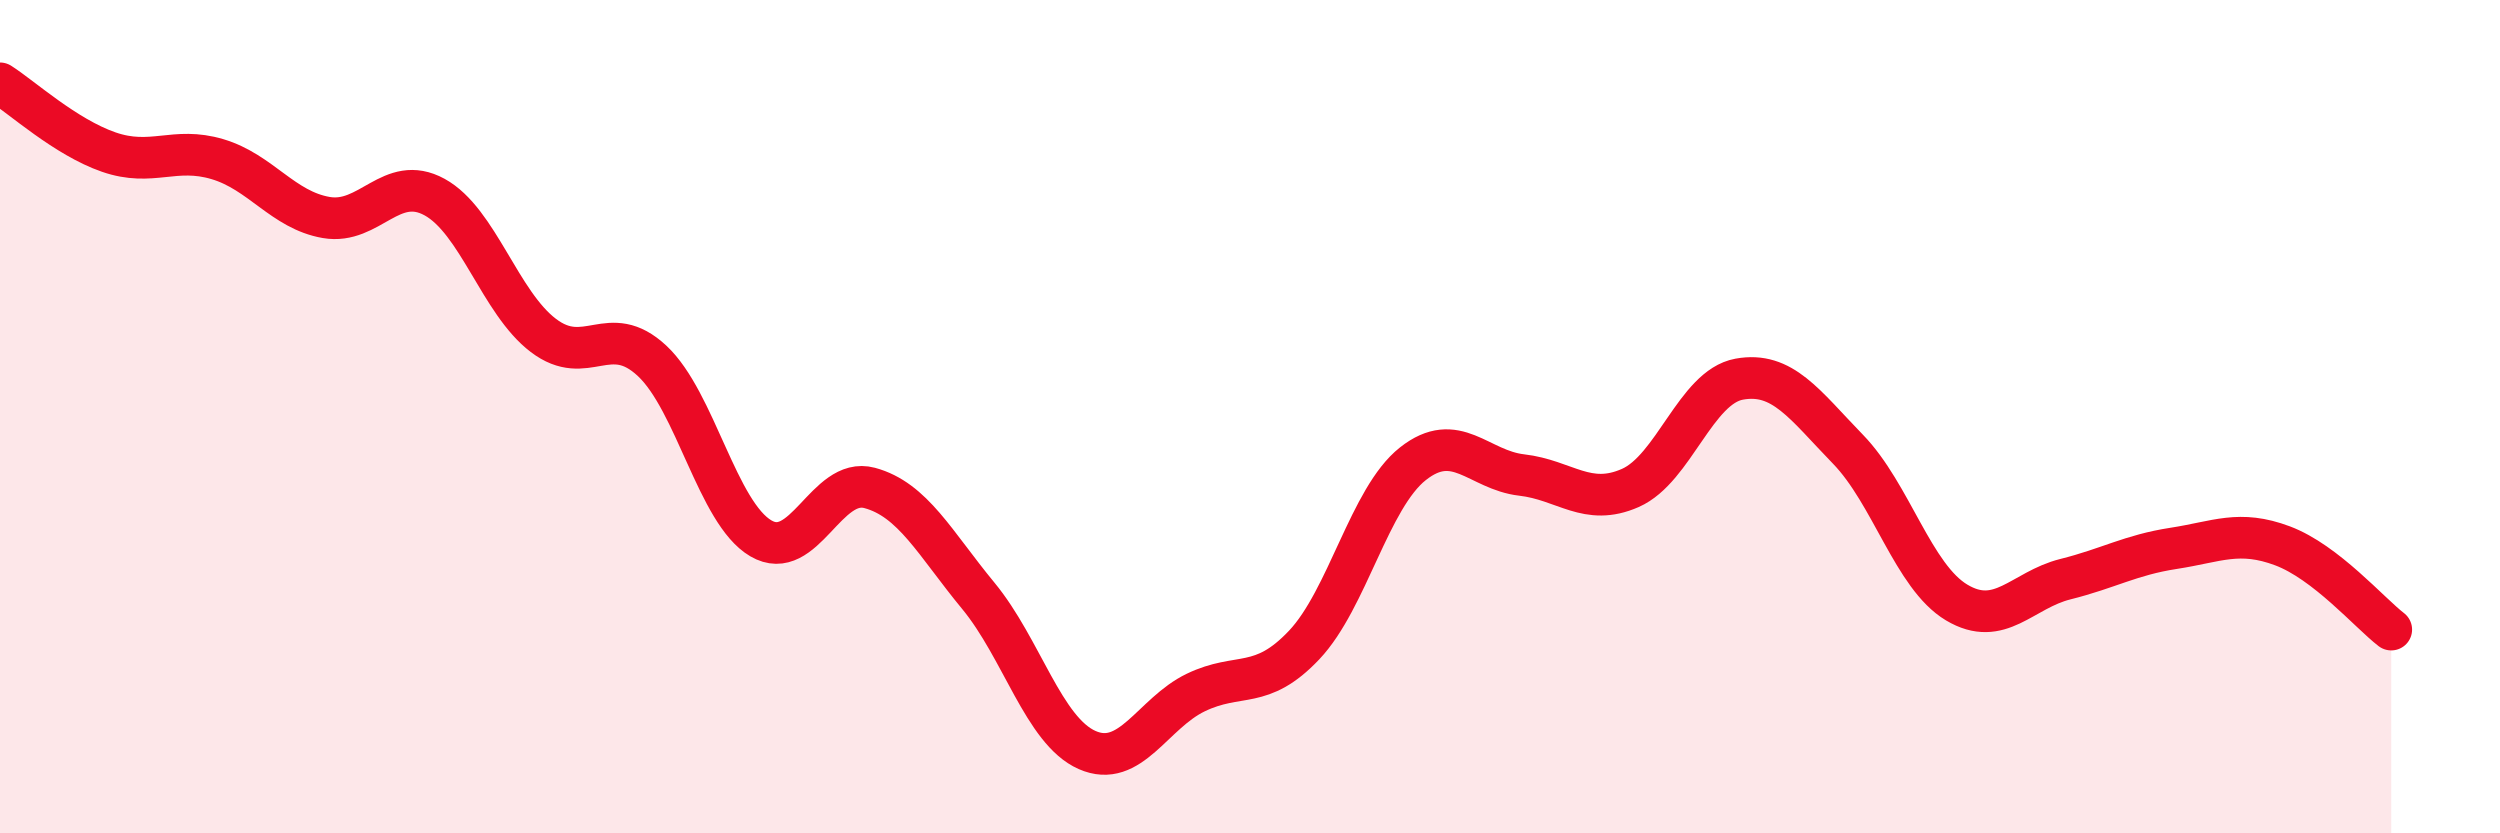
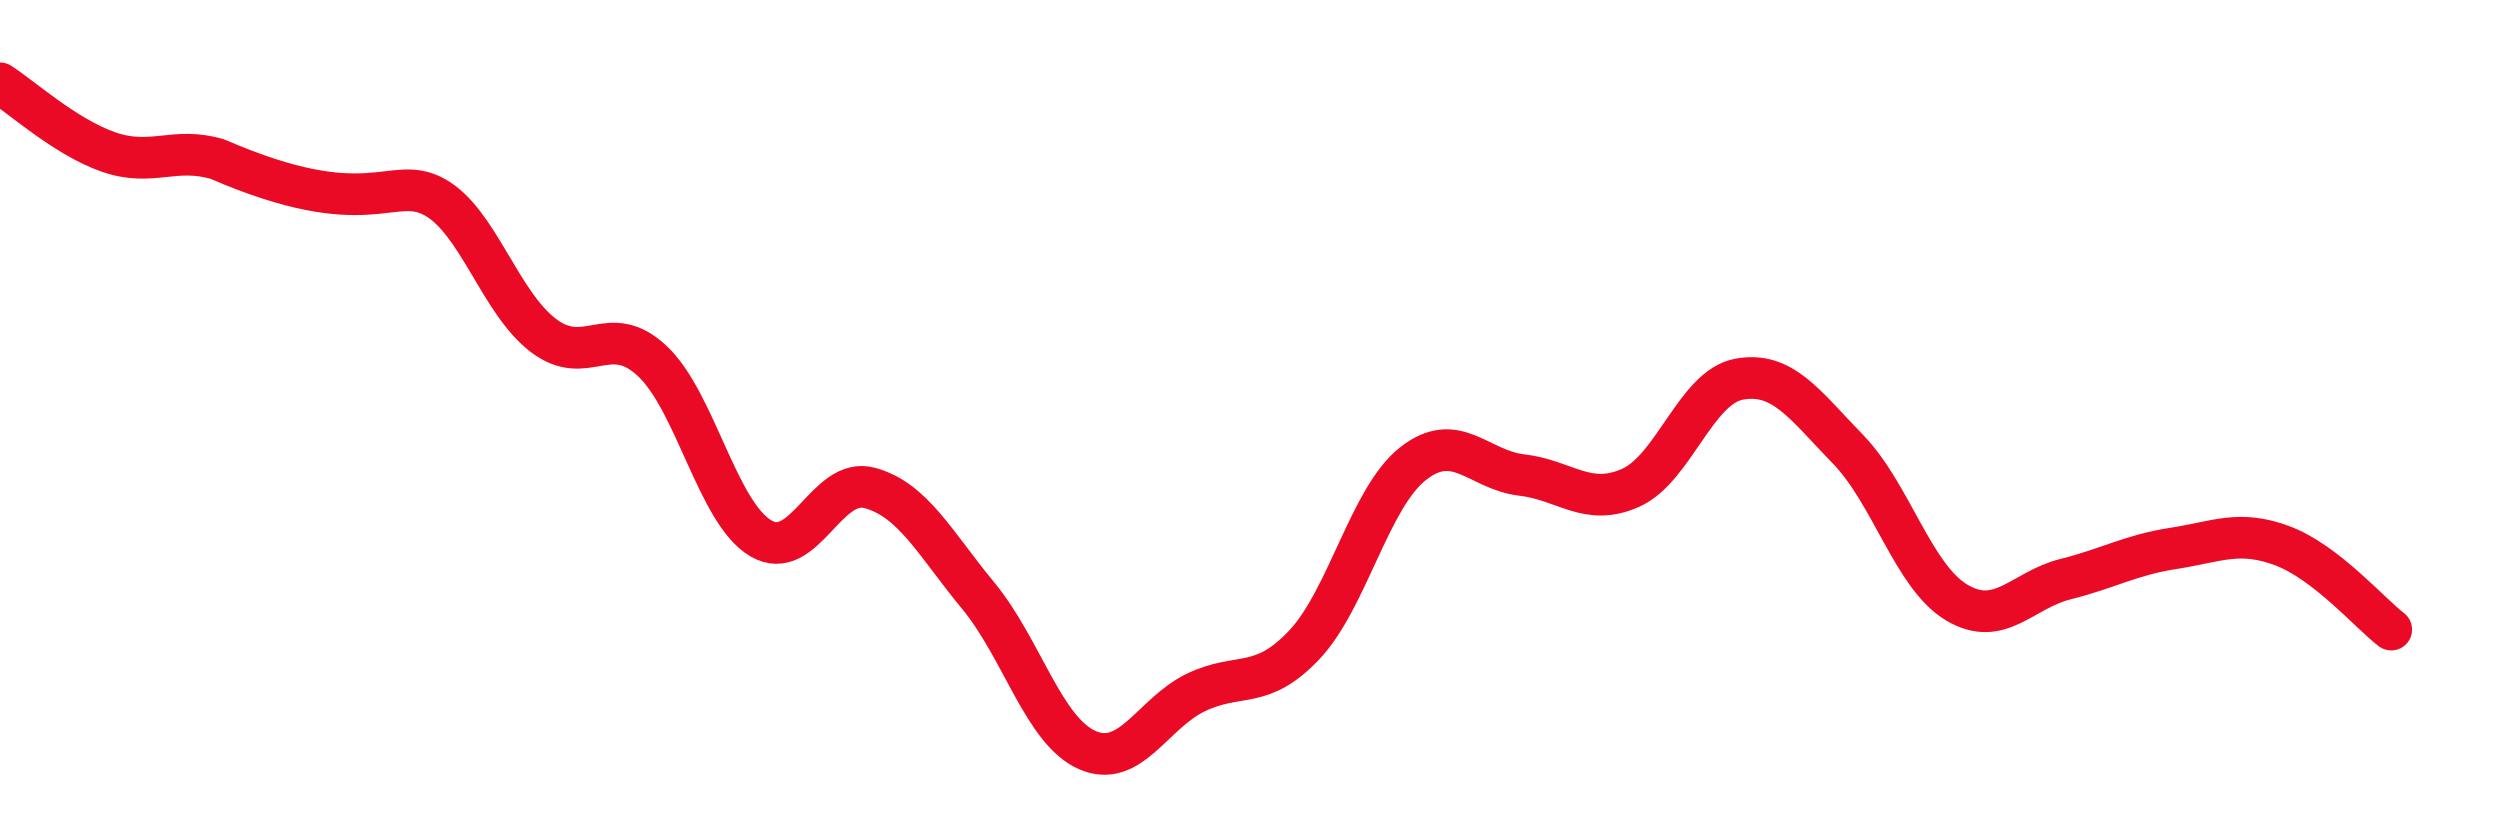
<svg xmlns="http://www.w3.org/2000/svg" width="60" height="20" viewBox="0 0 60 20">
-   <path d="M 0,2 C 0.52,2.33 1.57,3.29 2.61,3.65 C 3.65,4.01 4.18,3.51 5.22,3.82 C 6.26,4.13 6.79,5.04 7.83,5.22 C 8.87,5.4 9.39,4.16 10.43,4.73 C 11.47,5.3 12,7.26 13.04,8.05 C 14.08,8.84 14.61,7.69 15.65,8.66 C 16.69,9.63 17.22,12.31 18.26,12.92 C 19.3,13.53 19.83,11.43 20.87,11.71 C 21.91,11.99 22.44,13.04 23.48,14.3 C 24.52,15.56 25.05,17.54 26.09,18 C 27.13,18.46 27.66,17.12 28.7,16.62 C 29.74,16.12 30.26,16.58 31.3,15.48 C 32.34,14.38 32.87,11.95 33.91,11.13 C 34.95,10.31 35.48,11.28 36.52,11.4 C 37.56,11.52 38.09,12.17 39.13,11.71 C 40.17,11.25 40.7,9.29 41.74,9.1 C 42.78,8.91 43.31,9.71 44.35,10.78 C 45.39,11.85 45.92,13.84 46.96,14.46 C 48,15.08 48.53,14.16 49.57,13.9 C 50.61,13.64 51.13,13.32 52.17,13.16 C 53.21,13 53.74,12.71 54.78,13.1 C 55.82,13.49 56.87,14.71 57.39,15.11L57.39 20L0 20Z" fill="#EB0A25" opacity="0.1" stroke-linecap="round" stroke-linejoin="round" />
-   <path d="M 0,2 C 0.52,2.33 1.57,3.29 2.61,3.65 C 3.65,4.01 4.18,3.51 5.22,3.82 C 6.26,4.13 6.79,5.04 7.83,5.22 C 8.87,5.4 9.39,4.16 10.43,4.73 C 11.47,5.3 12,7.26 13.04,8.05 C 14.08,8.84 14.61,7.69 15.65,8.66 C 16.69,9.63 17.22,12.31 18.26,12.92 C 19.3,13.53 19.83,11.43 20.87,11.71 C 21.91,11.99 22.44,13.04 23.48,14.3 C 24.52,15.56 25.05,17.54 26.09,18 C 27.13,18.46 27.66,17.12 28.7,16.62 C 29.74,16.12 30.26,16.58 31.3,15.48 C 32.34,14.38 32.87,11.95 33.91,11.13 C 34.95,10.31 35.48,11.28 36.52,11.4 C 37.56,11.52 38.09,12.17 39.13,11.71 C 40.17,11.25 40.7,9.29 41.74,9.1 C 42.78,8.91 43.31,9.71 44.35,10.78 C 45.39,11.85 45.92,13.84 46.96,14.46 C 48,15.08 48.53,14.16 49.57,13.9 C 50.61,13.64 51.13,13.32 52.17,13.16 C 53.21,13 53.74,12.71 54.78,13.1 C 55.82,13.49 56.87,14.71 57.39,15.11" stroke="#EB0A25" stroke-width="1" fill="none" stroke-linecap="round" stroke-linejoin="round" />
+   <path d="M 0,2 C 0.52,2.33 1.57,3.29 2.61,3.65 C 3.65,4.01 4.18,3.51 5.22,3.82 C 8.87,5.4 9.39,4.16 10.43,4.73 C 11.47,5.3 12,7.26 13.04,8.05 C 14.08,8.84 14.61,7.69 15.65,8.66 C 16.69,9.63 17.22,12.31 18.26,12.92 C 19.3,13.53 19.83,11.43 20.87,11.71 C 21.91,11.99 22.44,13.04 23.48,14.3 C 24.52,15.56 25.05,17.54 26.09,18 C 27.13,18.46 27.66,17.12 28.7,16.62 C 29.74,16.12 30.26,16.58 31.3,15.48 C 32.34,14.38 32.87,11.95 33.91,11.13 C 34.95,10.31 35.48,11.28 36.52,11.4 C 37.56,11.52 38.09,12.17 39.13,11.71 C 40.17,11.25 40.7,9.29 41.74,9.1 C 42.78,8.91 43.31,9.71 44.35,10.78 C 45.39,11.85 45.92,13.84 46.96,14.46 C 48,15.08 48.53,14.16 49.57,13.9 C 50.61,13.64 51.13,13.32 52.17,13.16 C 53.21,13 53.74,12.71 54.78,13.1 C 55.82,13.49 56.87,14.71 57.39,15.11" stroke="#EB0A25" stroke-width="1" fill="none" stroke-linecap="round" stroke-linejoin="round" />
</svg>